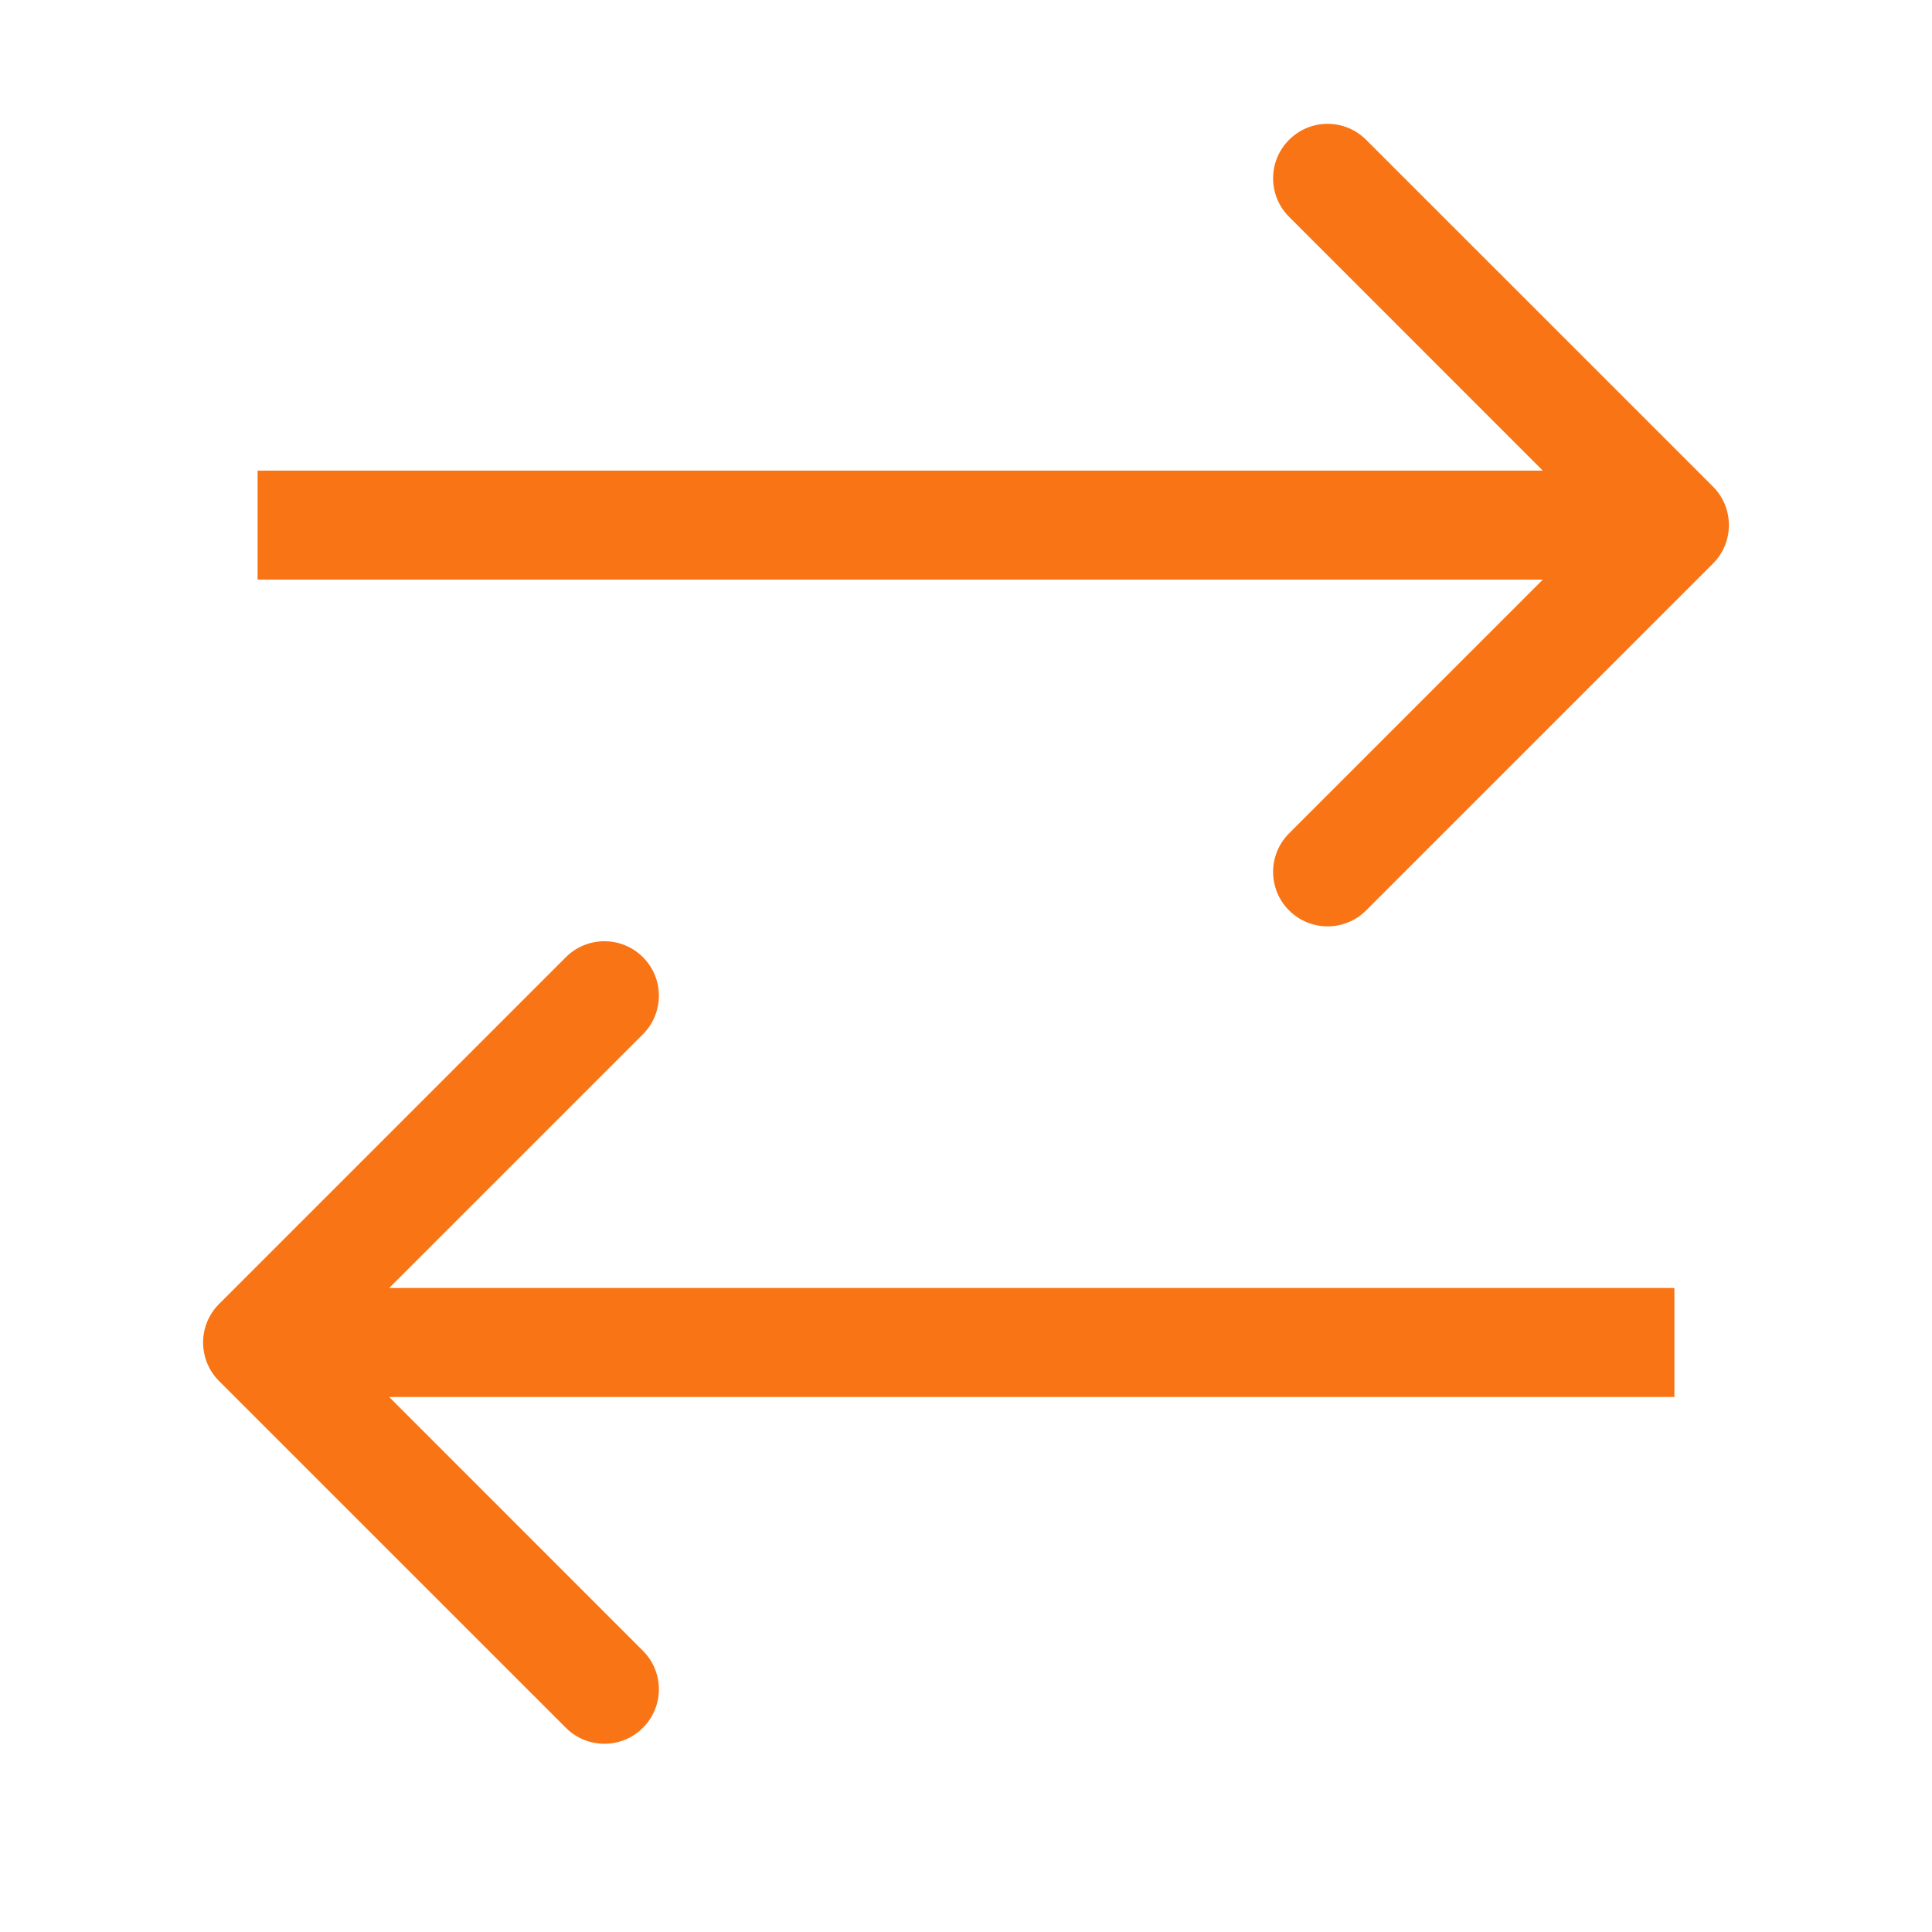
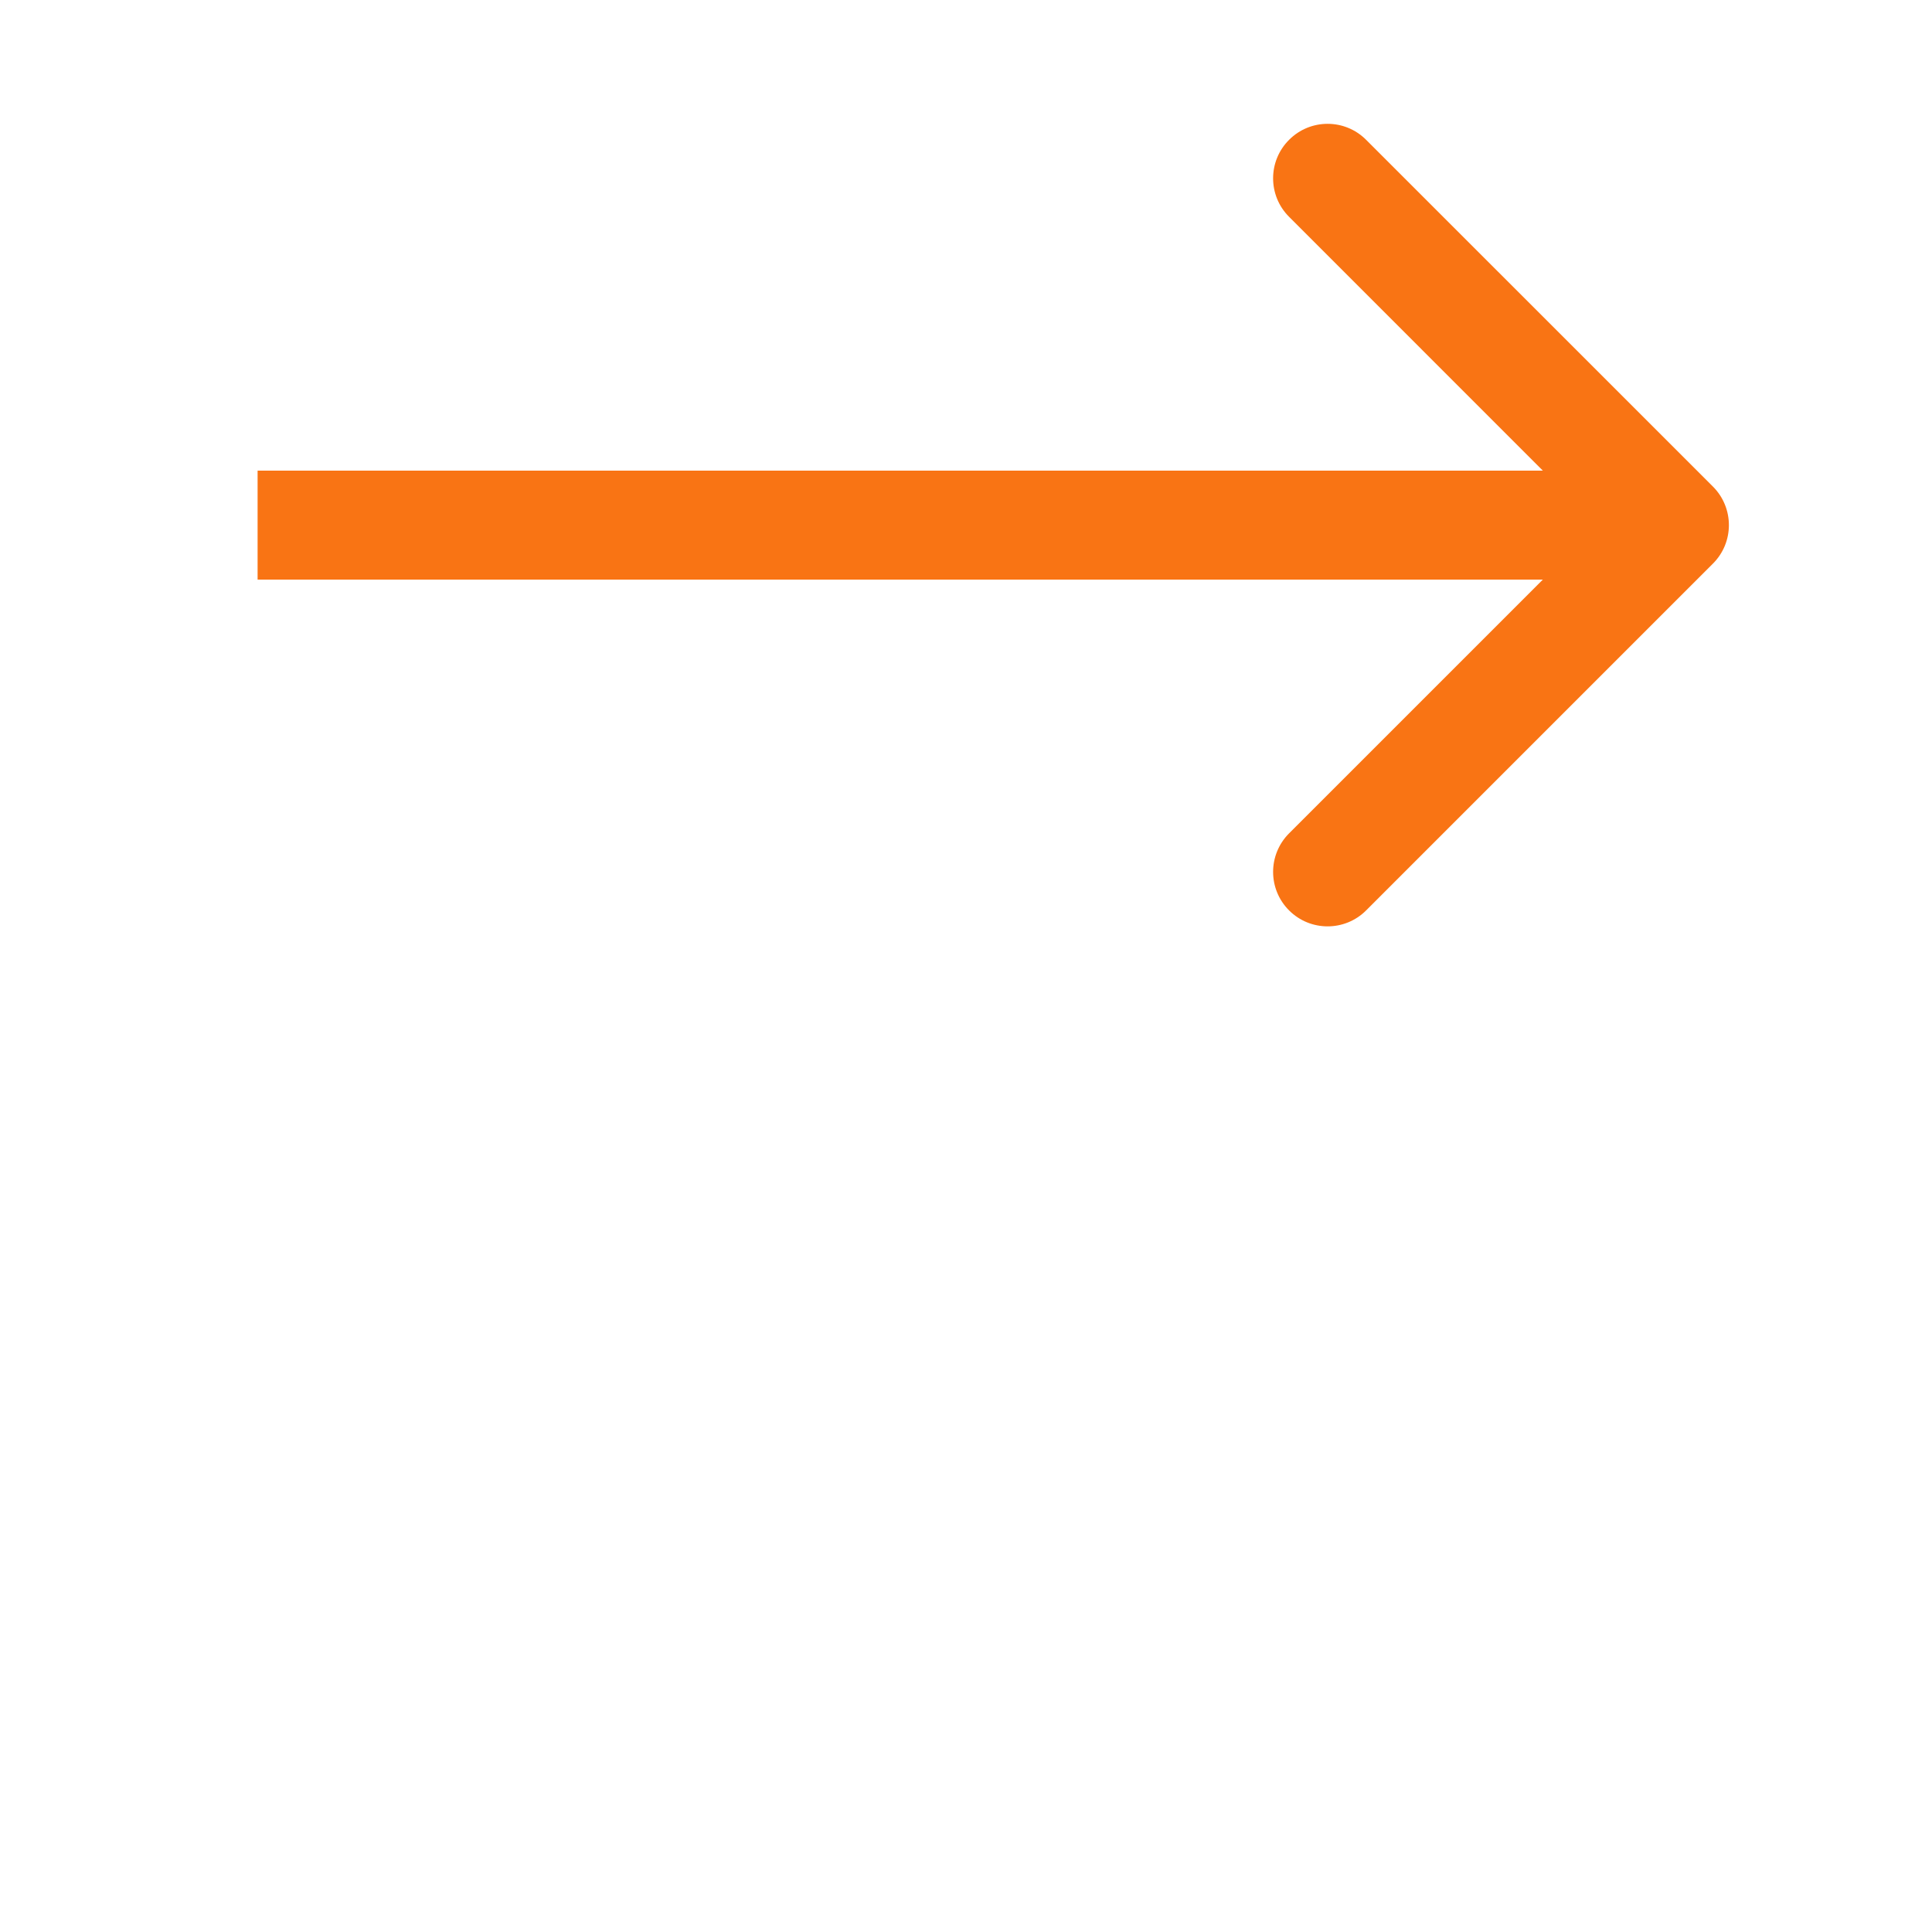
<svg xmlns="http://www.w3.org/2000/svg" width="30" height="30" viewBox="0 0 30 30" fill="none">
  <path d="M26.598 8.752C26.929 8.422 26.929 7.886 26.598 7.555L21.213 2.171C20.883 1.84 20.347 1.84 20.017 2.171C19.686 2.501 19.686 3.037 20.017 3.367L24.803 8.154L20.017 12.94C19.686 13.271 19.686 13.807 20.017 14.137C20.347 14.467 20.883 14.467 21.213 14.137L26.598 8.752ZM4 9H26V7.308H4V9Z" fill="#F97414" />
-   <path d="M3.402 21.445C3.071 21.114 3.071 20.578 3.402 20.248L8.787 14.863C9.117 14.533 9.653 14.533 9.983 14.863C10.314 15.193 10.314 15.729 9.983 16.06L5.197 20.846L9.983 25.633C10.314 25.963 10.314 26.499 9.983 26.829C9.653 27.16 9.117 27.16 8.787 26.829L3.402 21.445ZM26 21.692H4V20H26V21.692Z" fill="#F97414" />
</svg>